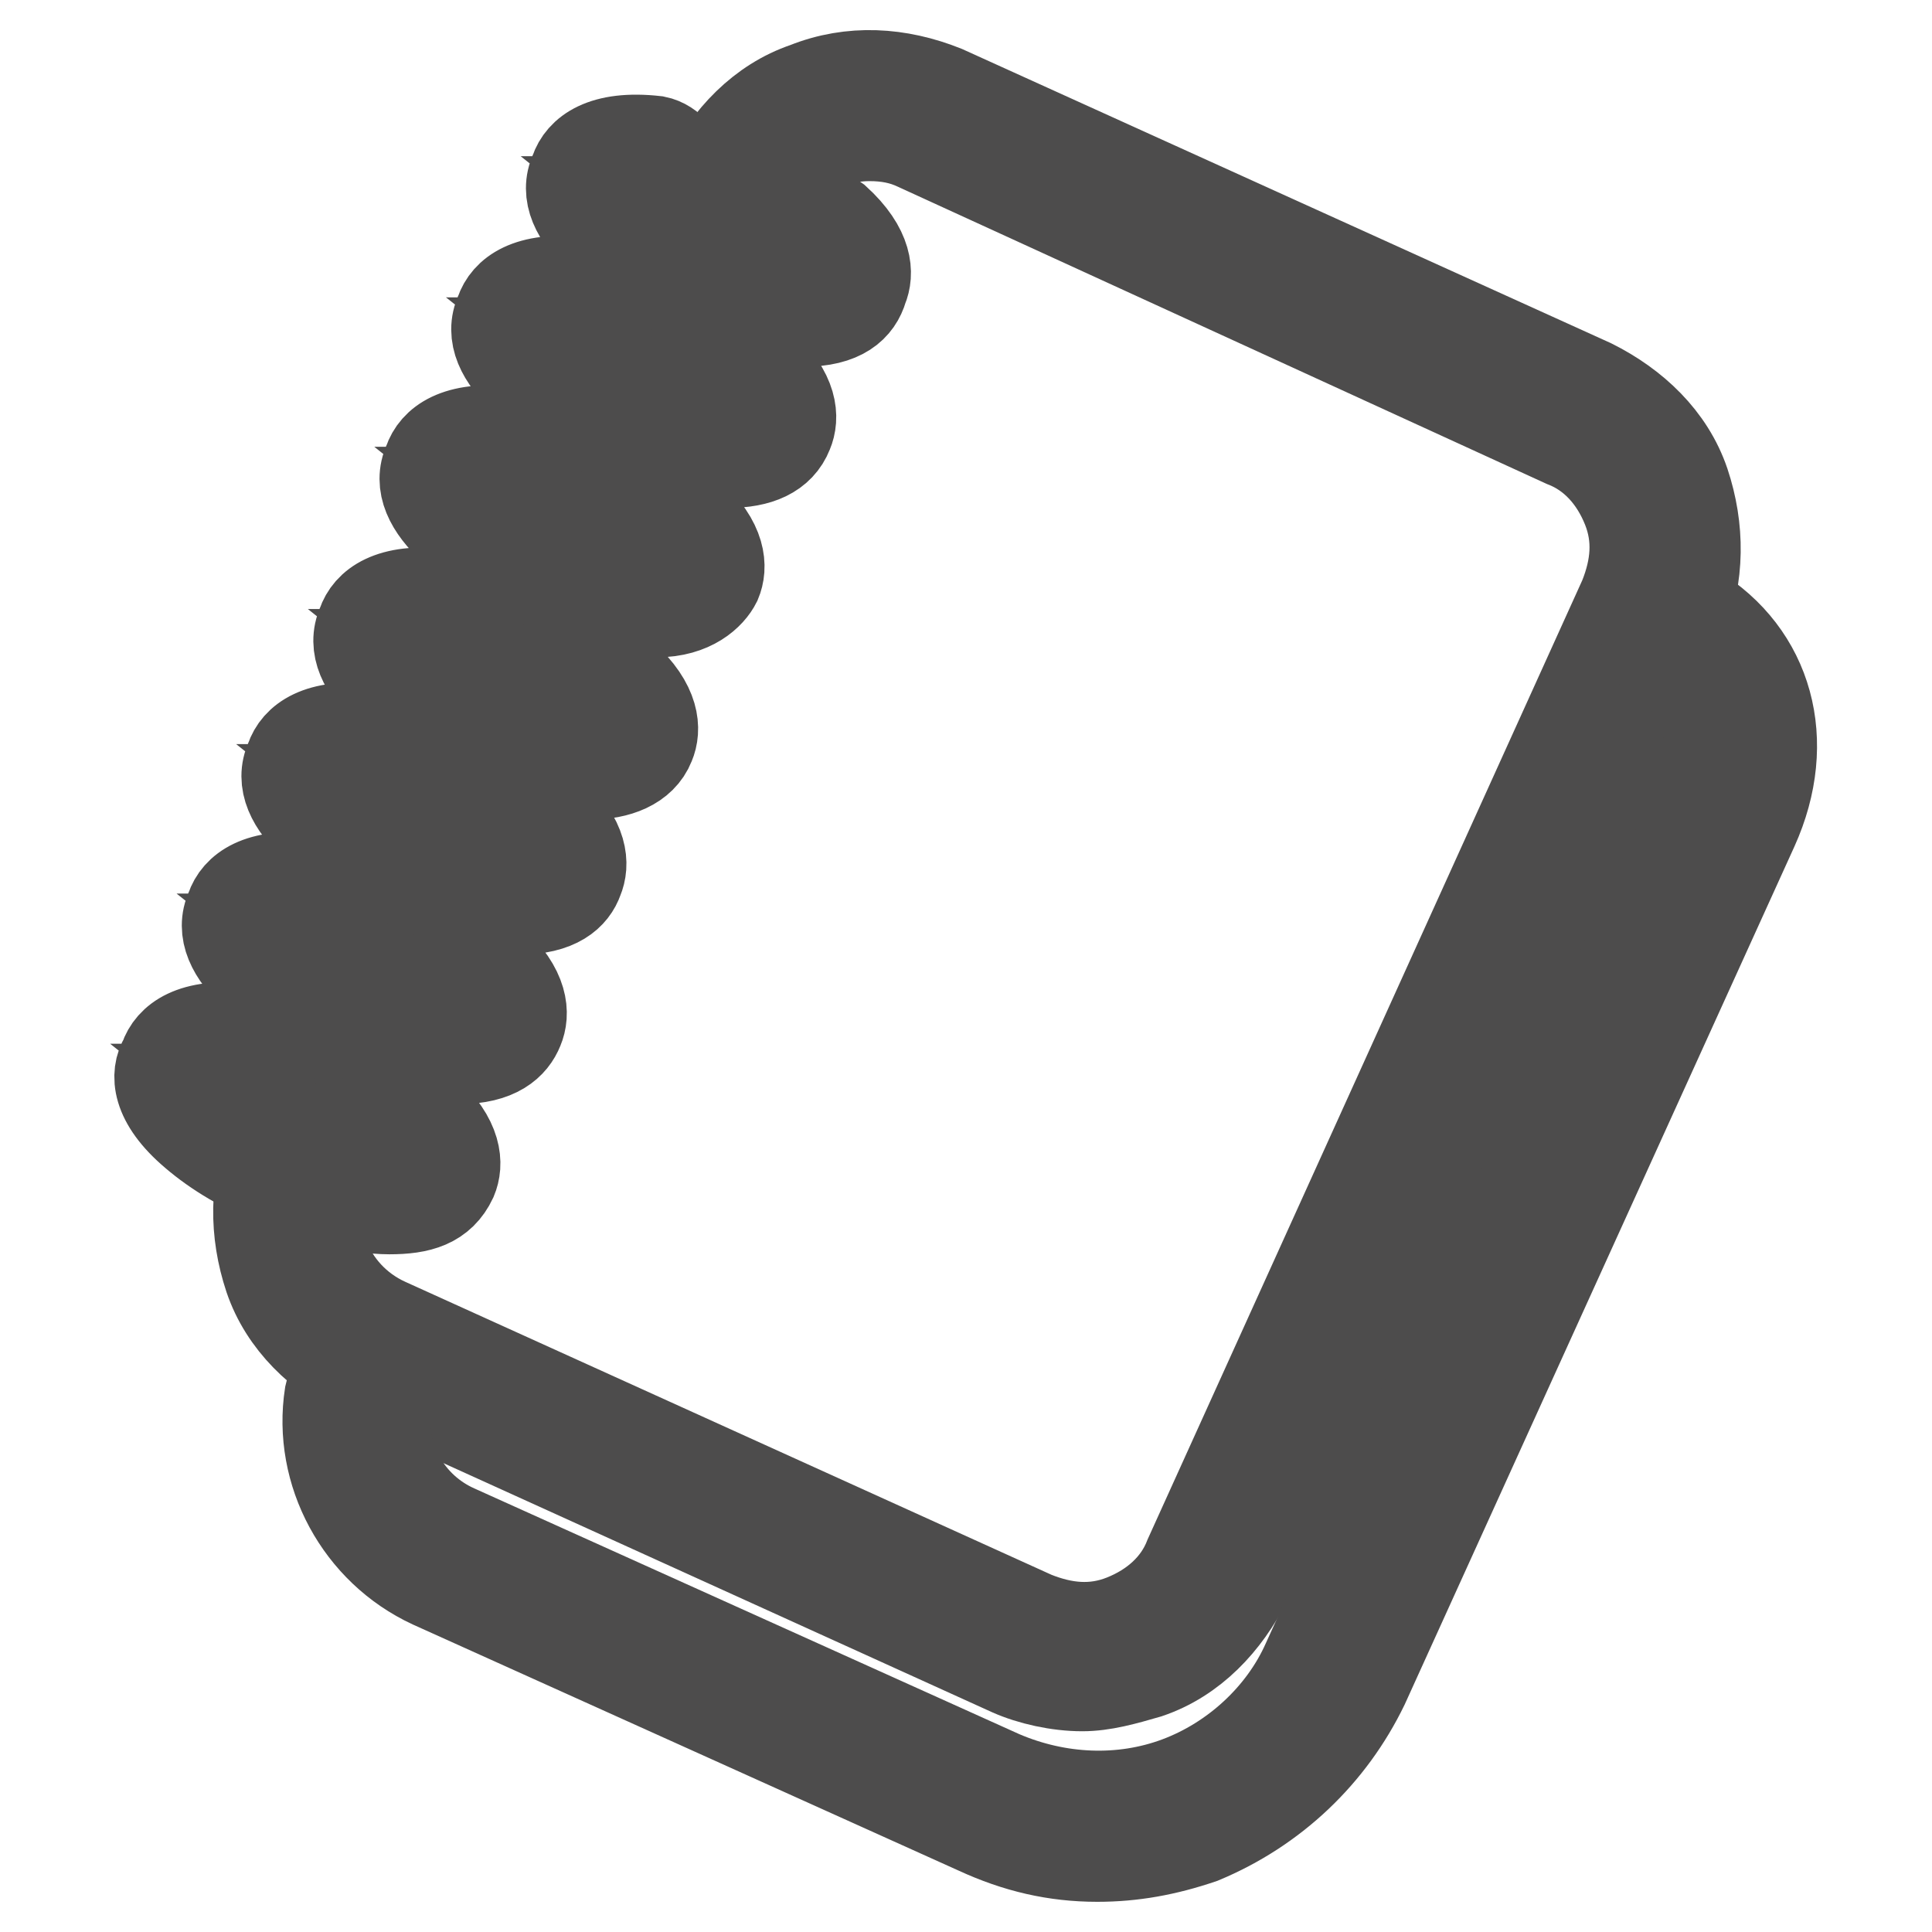
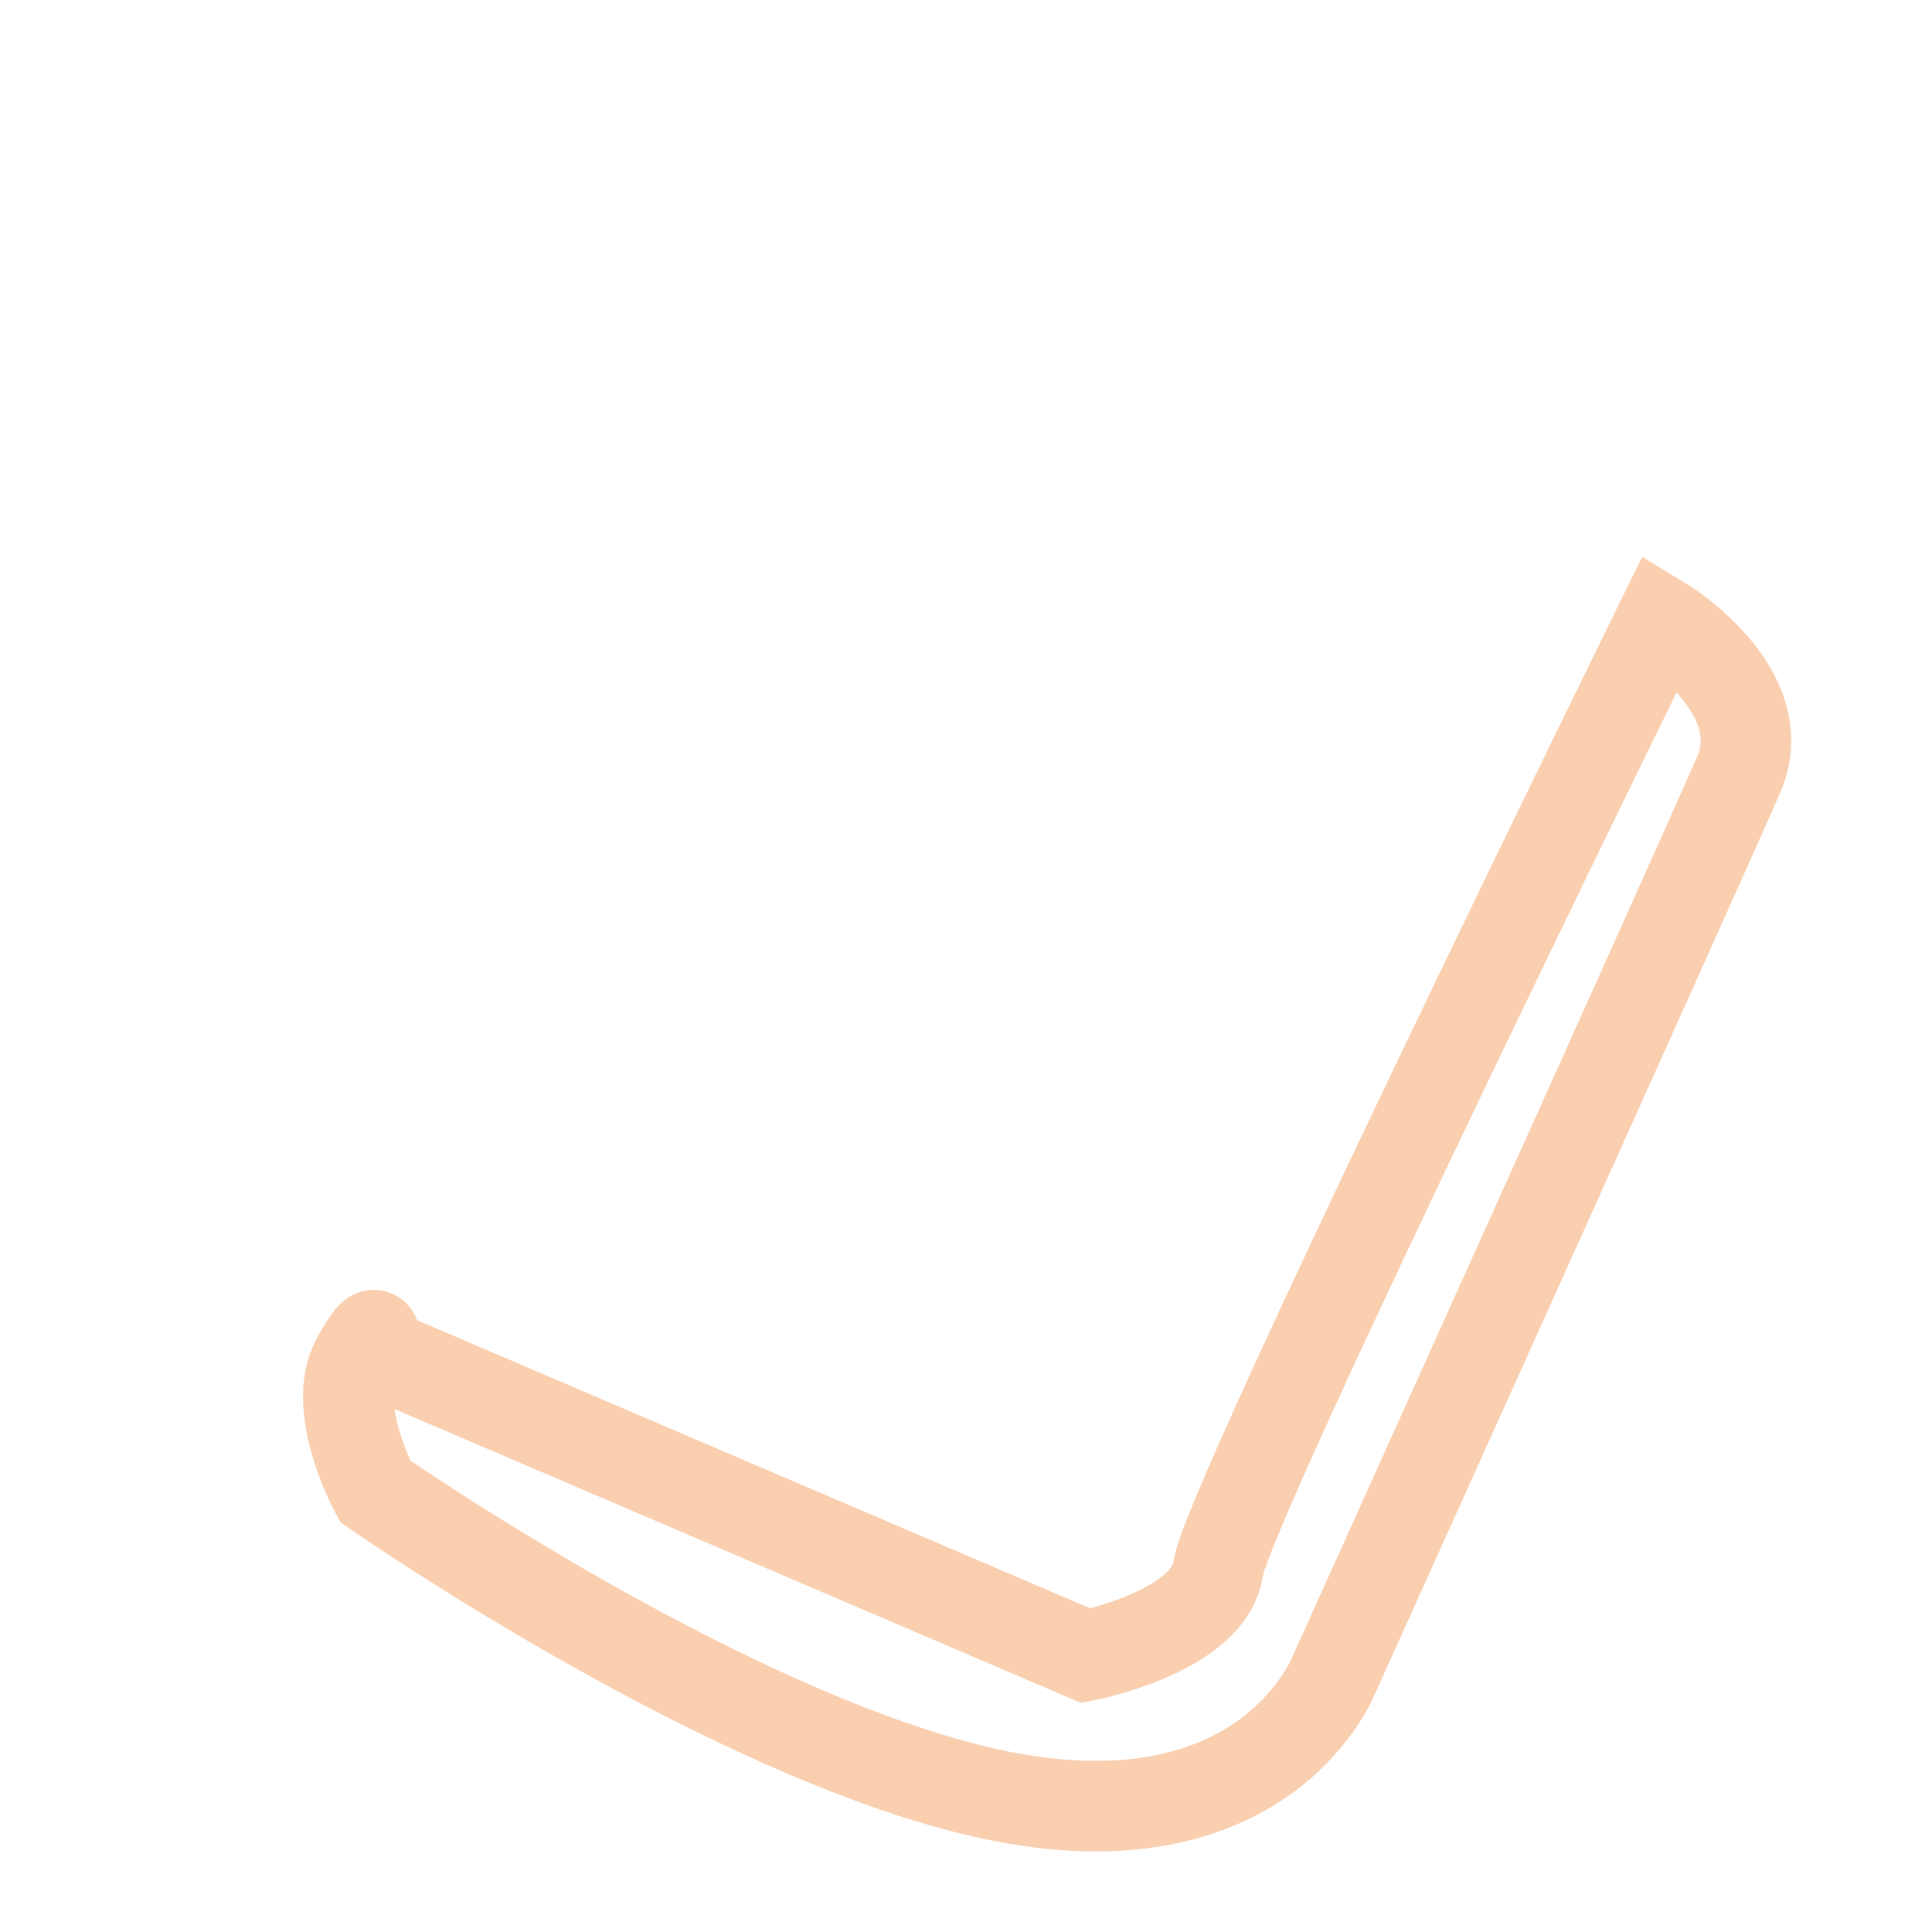
<svg xmlns="http://www.w3.org/2000/svg" version="1.1" x="0px" y="0px" viewBox="0 0 256 256" enable-background="new 0 0 256 256" xml:space="preserve">
  <g>
    <path stroke-width="12" fill-opacity="0" stroke="#facfaf" d="M220.1,82.3c0,0,15.1,9.1,10.3,20.3c-4.8,11.1-53.6,119.2-53.6,119.2s-8.7,23-43.7,16.3 c-35-6.8-83.4-40.5-83.4-40.5s-6-11.1-2.4-17.5c3.6-6.4,2-1.2,2-1.2l94.6,40.5c0,0,16.3-3.2,17.5-11.5 C162.5,199.5,220.1,82.3,220.1,82.3z" />
-     <path stroke-width="12" fill-opacity="0" stroke="#4d4c4c" d="M143.4,223.4c-3.2,0-6.8-0.8-9.5-2L48,182.4c-5.6-2.8-10.3-7.2-12.3-13.1c-2-6-2-12.3,0.4-18.3L93.7,23.9 c2.8-5.6,7.2-10.3,13.1-12.3c6-2.4,12.3-2,18.3,0.4l85.8,38.9c5.6,2.8,10.3,7.2,12.3,13.1c2,6,2,12.3-0.4,18.3l-57.6,127.1 c-2.8,5.6-7.2,10.3-13.1,12.3C149,222.6,146.2,223.4,143.4,223.4z M115.2,18c-2,0-4,0.4-5.6,1.2c-4,1.6-7.2,4.4-8.7,8.3L43.3,154.6 c-3.6,7.9,0,17.1,7.9,20.7l85.8,38.9c4,1.6,7.9,2,11.9,0.4c4-1.6,7.2-4.4,8.7-8.3l57.6-127.1c1.6-4,2-7.9,0.4-11.9 c-1.6-4-4.4-7.2-8.3-8.7l-85.8-39.3C119.6,18.4,117.6,18,115.2,18z" />
-     <path stroke-width="12" fill-opacity="0" stroke="#4d4c4c" d="M145.4,246c-5.6,0-10.7-1.2-15.9-3.6l-72.3-32.6c-9.5-4.4-15.1-14.7-13.5-25c0.4-2,2.4-3.6,4.4-3.2 c2,0.4,3.6,2.4,3.2,4.4c-1.2,7.2,2.8,13.9,9.1,16.7l72.3,32.6c7.5,3.2,15.9,3.6,23.4,0.8c7.5-2.8,13.9-8.7,17.1-15.9l51.6-113.6 c3.6-7.5,1.6-15.1-4.8-19.1c-2-1.2-2.4-3.6-1.2-5.6c1.2-2,3.6-2.4,5.6-1.2c9.9,6,13.1,17.5,7.9,29l-51.6,113.6 c-4.4,9.1-11.9,16.3-21.5,20.3C154.5,245.2,150.1,246,145.4,246L145.4,246z M106.4,42.6h-2c-3.6-0.4-7.9-1.6-12.7-3.6 c-9.1-4-18.3-10.3-15.5-16.3c0.8-2.4,3.6-4.8,10.7-4c2,0.4,3.6,2.4,3.6,4.4c-0.4,2-2.4,3.6-4.4,3.6c2,1.6,4.8,3.2,8.7,5.2 c4.4,1.6,7.5,2.8,9.9,2.8c-0.8-1.6-0.8-3.6,0.4-5.2c1.6-1.6,4-1.6,5.6-0.4c4.4,4,4.4,7.2,3.6,9.1C113.6,40.6,111.6,42.6,106.4,42.6 z M96.5,61.3c-4.4,0-9.5-1.6-14.7-3.6c-9.1-4-18.3-10.3-15.5-16.3c0.8-2.4,3.6-4.8,10.7-4c2,0.4,3.6,2.4,3.6,4.4 c-0.4,2-2.4,3.6-4.4,3.6c2,1.6,4.8,3.2,8.7,5.2c4.4,1.6,7.5,2.8,9.9,2.8c-1.2-1.6-0.8-3.6,0.4-4.8c1.6-1.6,4-1.6,5.6-0.4 c4.4,4,4.4,7.2,3.6,9.1C103.3,60.1,100.5,61.3,96.5,61.3z M87,81.1h-2c-3.6-0.4-7.9-1.6-12.7-3.6c-9.1-4-18.3-10.3-15.5-16.3 c0.8-2.4,3.6-4.8,10.7-4c2,0.4,3.6,2.4,3.6,4.4c-0.4,2-2.4,3.6-4.4,3.6c2,1.6,4.8,3.2,8.7,5.2c4.4,1.6,7.5,2.8,9.9,2.8 c-1.2-1.6-0.8-3.6,0.4-4.8c1.6-1.6,4-1.6,5.6-0.4c4.4,4,4.4,7.2,3.6,9.1C94.1,78.7,91.7,81.1,87,81.1z M78.2,102.6 c-4.4,0-9.5-1.6-14.7-3.6C54.4,95,45.3,88.7,48,82.7c0.8-2.4,3.6-4.8,10.7-4c2,0.4,3.6,2.4,3.6,4.4c-0.4,2-2.4,3.6-4.4,3.6 c2,1.6,4.8,3.2,8.7,5.2c4.4,1.6,7.5,2.8,9.9,2.8c-1.2-1.6-0.8-3.6,0.4-4.8c1.6-1.6,4-1.6,5.6-0.4c4.4,4,4.4,7.2,3.6,9.1 C85,101.4,81.8,102.6,78.2,102.6z M68.7,120.5h-2c-3.6-0.4-7.9-1.6-12.7-3.6c-9.1-4-18.3-10.3-15.5-16.3c0.8-2.4,3.6-4.8,10.7-4 c2,0.4,3.6,2.4,3.6,4.4c-0.4,2-2.4,3.6-4.4,3.6c2,1.6,4.8,3.2,8.7,5.2c4.4,1.6,7.5,2.8,9.9,2.8c-1.2-1.6-0.8-3.6,0.4-4.8 c1.6-1.6,4-1.6,5.6-0.4c4.4,4,4.4,7.2,3.6,9.1C75.9,118.5,73.9,120.5,68.7,120.5z M60.8,140.3h-2c-3.6-0.4-7.9-1.6-12.7-3.6 c-9.1-4-18.3-10.3-15.5-16.3c0.8-2.4,3.6-4.8,10.7-4c2,0.4,3.6,2.4,3.6,4.4s-2.4,3.6-4.4,3.6c2,1.6,4.8,3.2,8.7,5.2 c4.4,1.6,7.5,2.8,9.9,2.8c-1.2-1.6-0.8-3.6,0.4-4.8c1.6-1.6,4-1.6,5.6-0.4c4.4,4,4.4,7.2,3.6,9.1C67.9,138.3,65.9,140.3,60.8,140.3 z M51.6,160.2c-4.4,0-9.5-1.6-14.7-3.6c-4.4-1.6-8.3-4-11.1-6.4c-5.2-4.4-5.2-7.9-4-9.9c0.8-2.4,3.6-4.8,10.7-4 c2,0.4,3.6,2.4,3.6,4.4c-0.4,2-2.4,3.6-4.4,3.6c2,1.6,4.8,3.2,8.7,5.2c4.4,1.6,7.5,2.8,9.9,2.8c-1.2-1.6-0.8-3.6,0.4-4.8 c1.6-1.6,4-1.6,5.6-0.4c4.4,4,4.4,7.2,3.6,9.1C58.4,159.4,55.6,160.2,51.6,160.2z" />
  </g>
</svg>